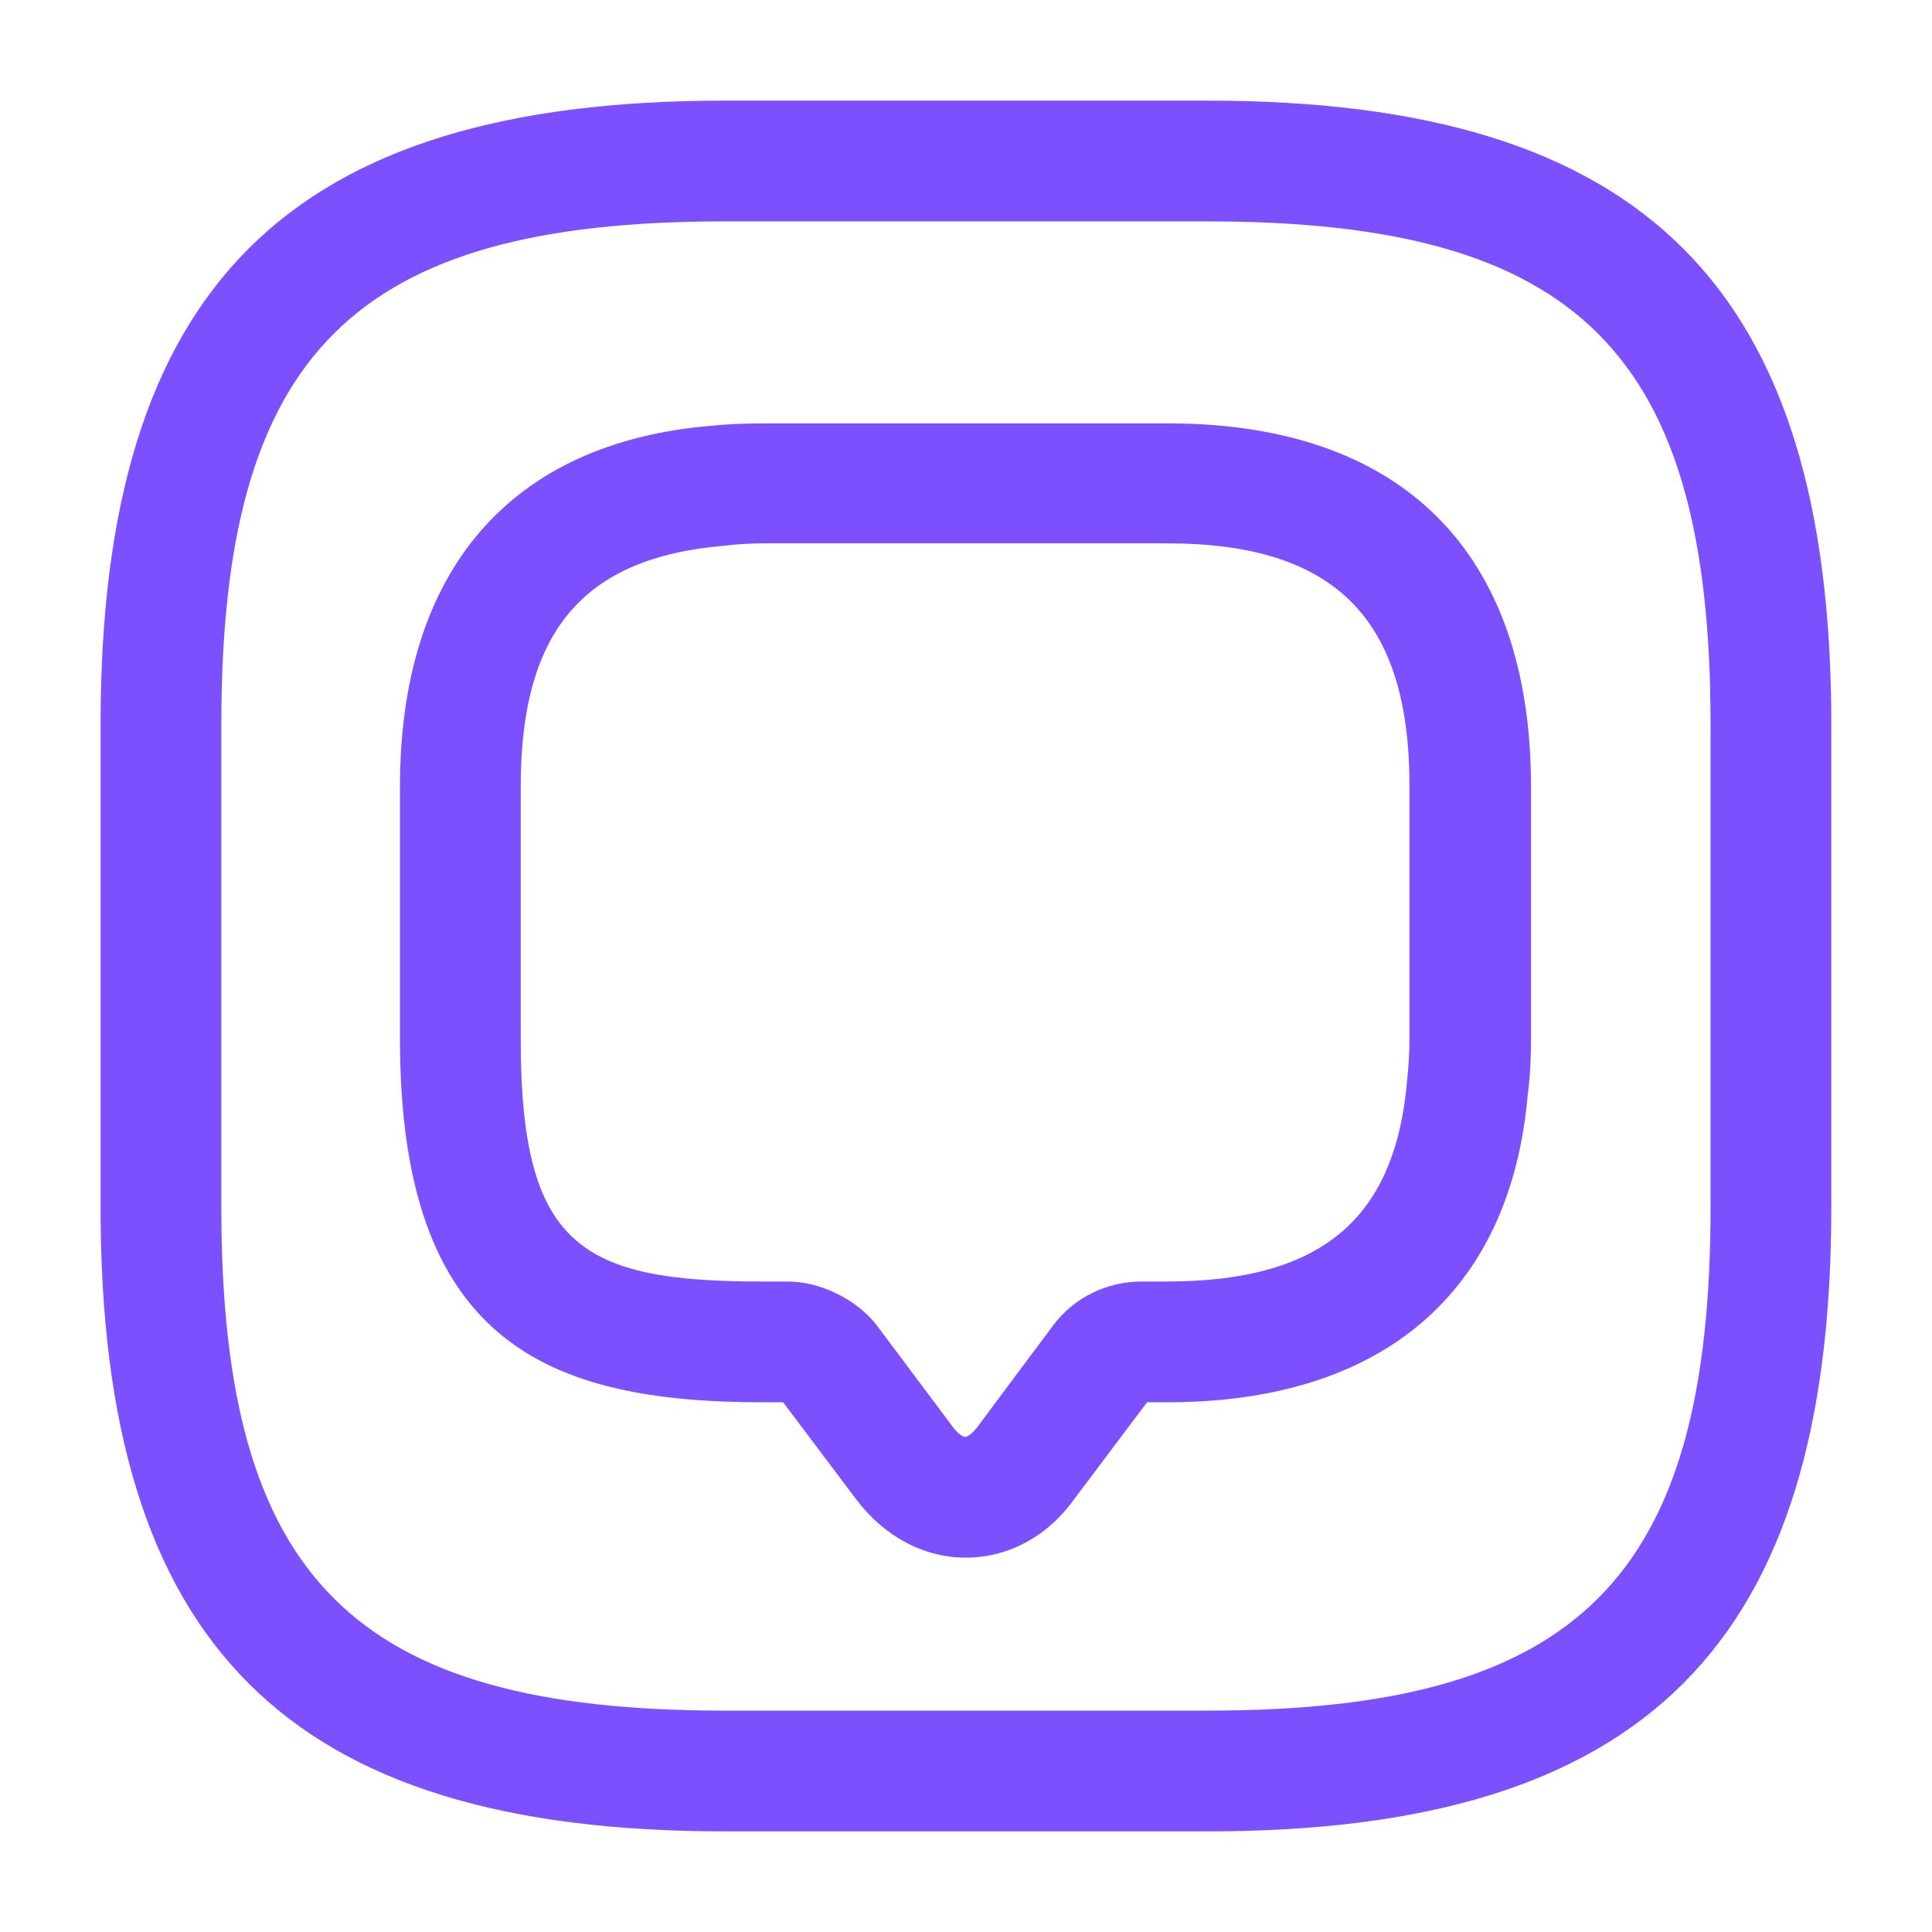
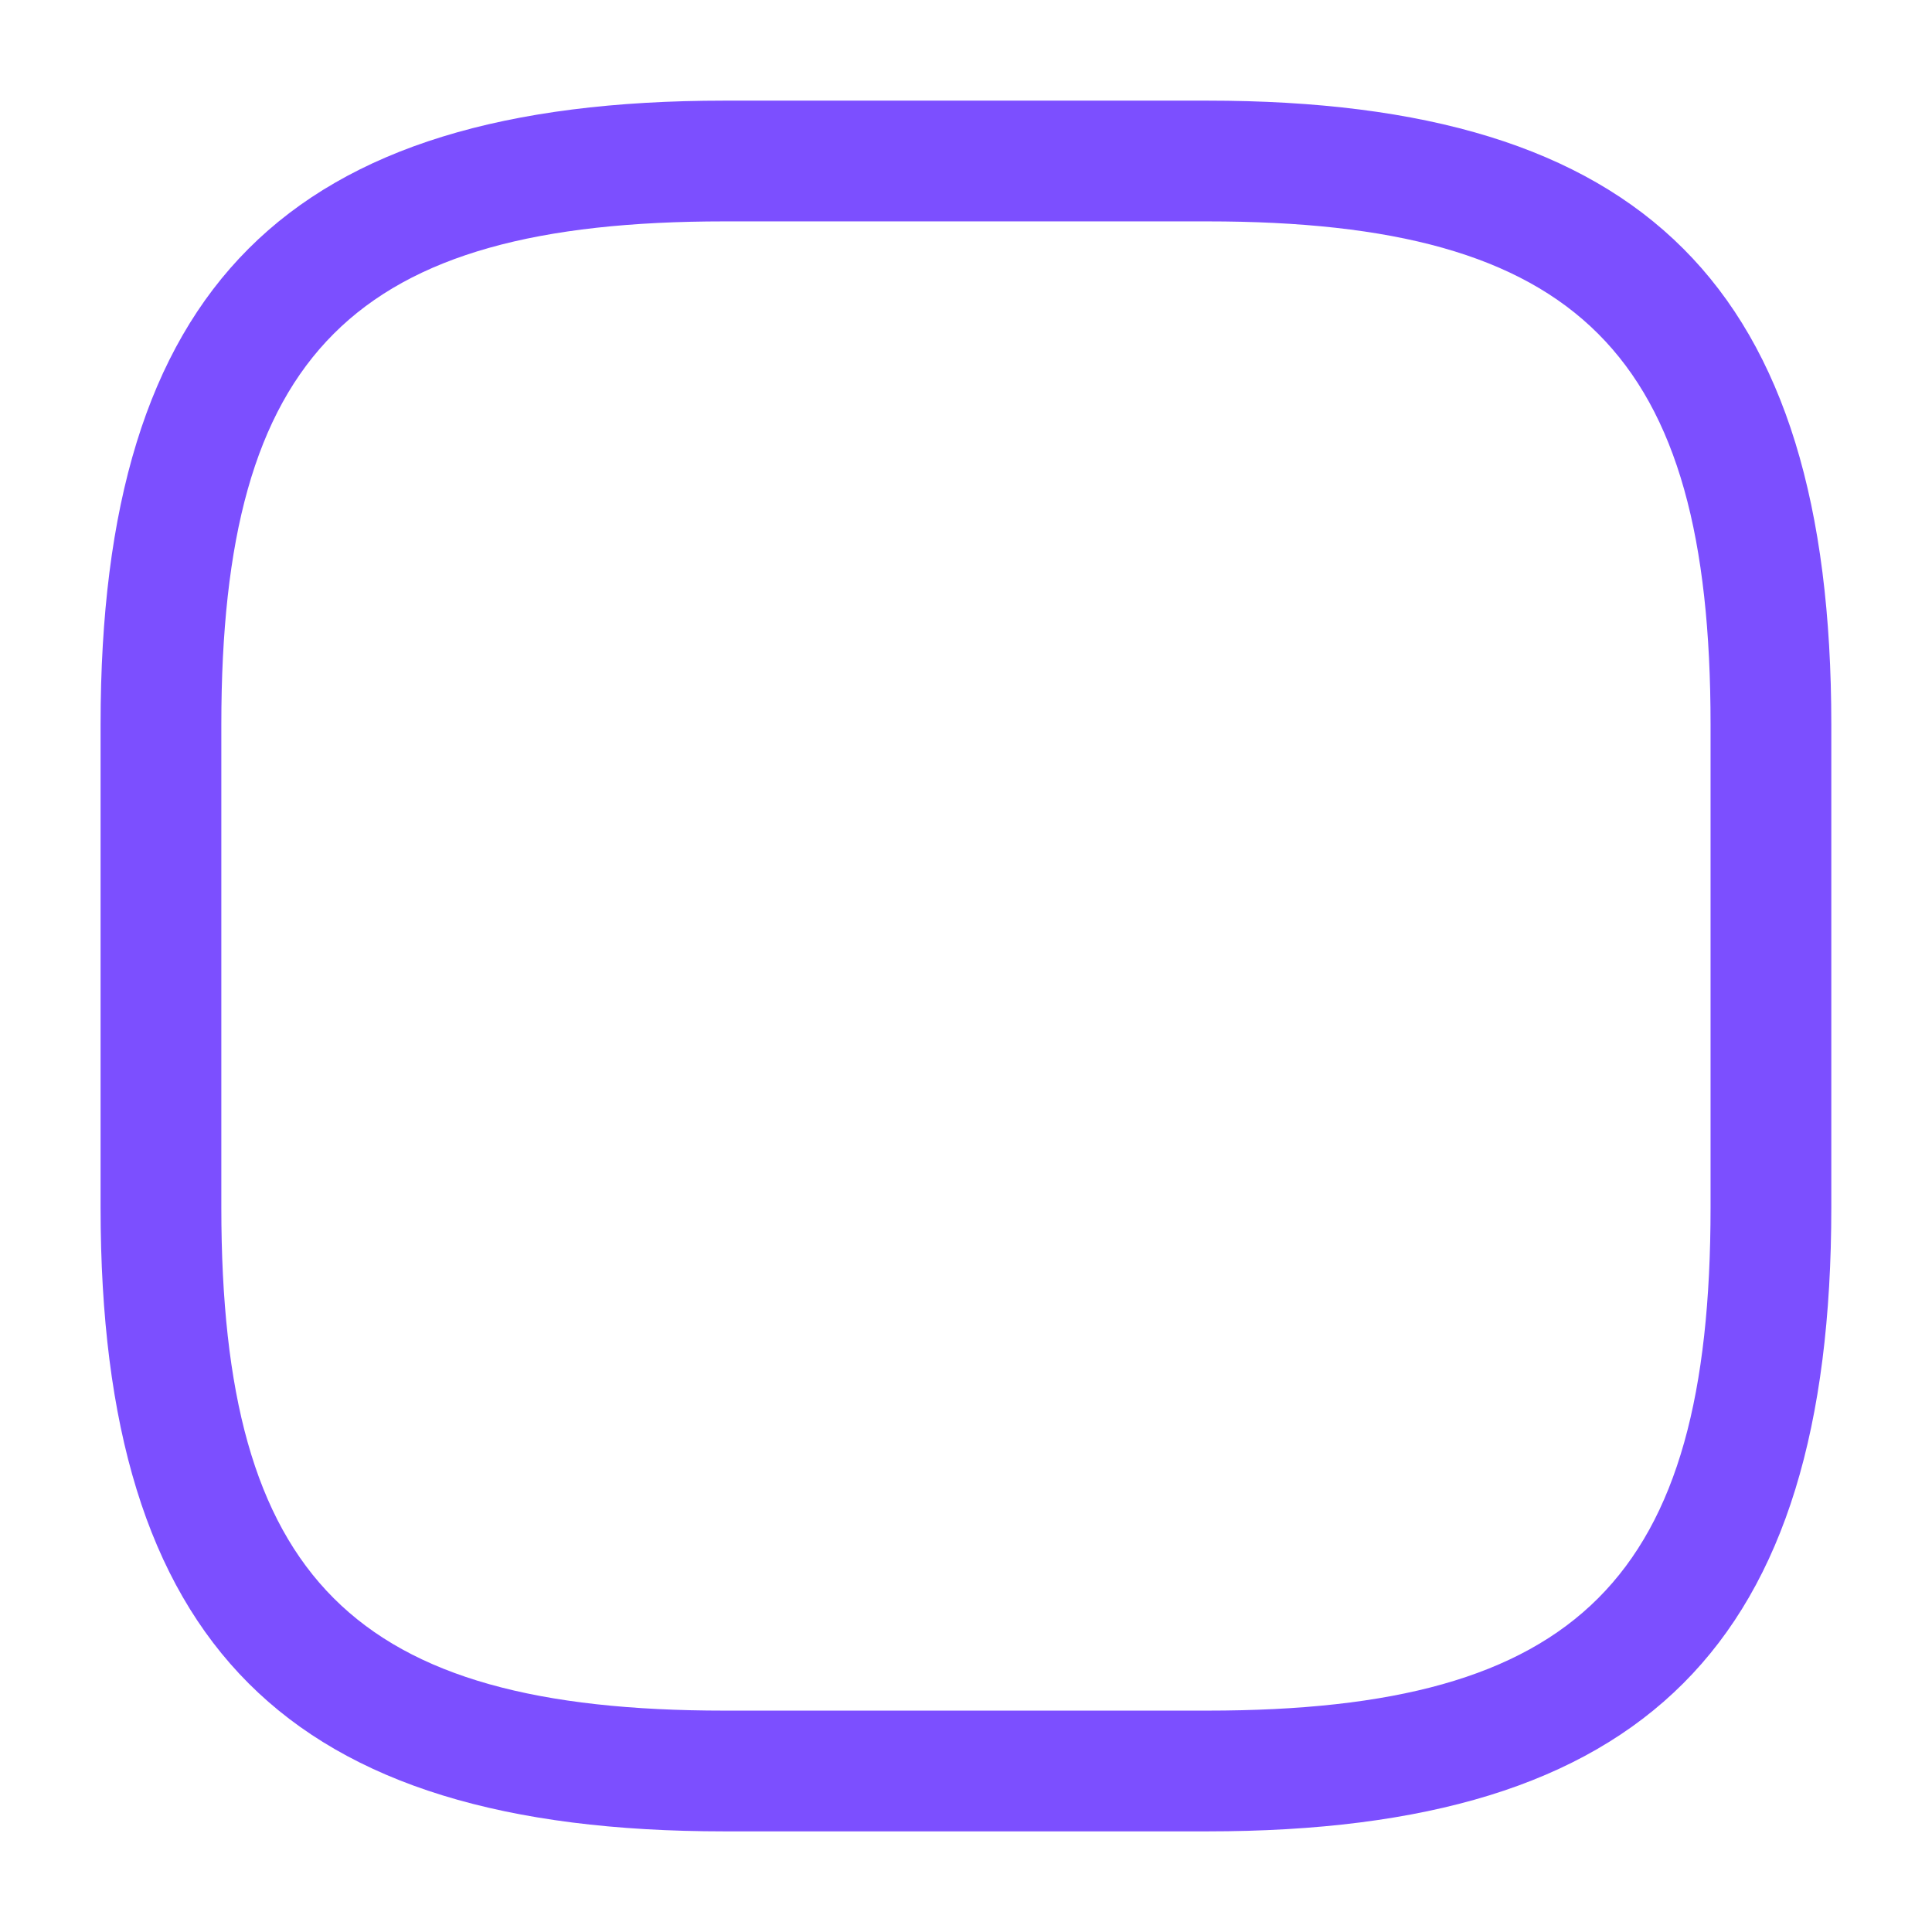
<svg xmlns="http://www.w3.org/2000/svg" width="34" height="34" viewBox="0 0 34 34" fill="none">
  <g id="vuesax/outline/message-square">
    <g id="message-square">
-       <path id="Vector" d="M16.998 27.412C16.262 27.412 15.567 27.044 15.072 26.392L13.782 24.678H13.428C9.589 24.678 7.039 23.587 7.039 18.289V13.84C7.039 10.044 8.98 7.791 12.507 7.494C12.777 7.465 13.102 7.451 13.428 7.451H20.554C24.677 7.451 26.943 9.718 26.943 13.84V18.289C26.943 18.629 26.929 18.94 26.887 19.252C26.589 22.737 24.337 24.678 20.54 24.678H20.186L18.897 26.392C18.429 27.044 17.735 27.412 16.998 27.412ZM13.442 9.562C13.201 9.562 12.961 9.576 12.734 9.605C10.255 9.817 9.164 11.12 9.164 13.84V18.289C9.164 21.944 10.227 22.553 13.428 22.553H13.867C14.434 22.553 15.072 22.865 15.426 23.318L16.772 25.117C16.857 25.23 16.942 25.287 16.984 25.287C17.026 25.287 17.112 25.23 17.197 25.117L18.528 23.332C18.896 22.836 19.477 22.553 20.087 22.553H20.526C23.246 22.553 24.549 21.462 24.762 19.025C24.79 18.756 24.804 18.53 24.804 18.275V13.826C24.804 10.88 23.487 9.562 20.54 9.562H13.442Z" fill="#7C4FFF" />
      <path id="Vector_2" d="M21.249 32.229H12.749C5.056 32.229 1.77 28.942 1.77 21.25V12.75C1.77 5.058 5.056 1.771 12.749 1.771H21.249C28.941 1.771 32.228 5.058 32.228 12.75V21.25C32.228 28.942 28.941 32.229 21.249 32.229ZM12.749 3.896C6.218 3.896 3.895 6.219 3.895 12.75V21.25C3.895 27.781 6.218 30.104 12.749 30.104H21.249C27.779 30.104 30.103 27.781 30.103 21.25V12.75C30.103 6.219 27.779 3.896 21.249 3.896H12.749Z" fill="#7C4FFF" />
    </g>
  </g>
</svg>